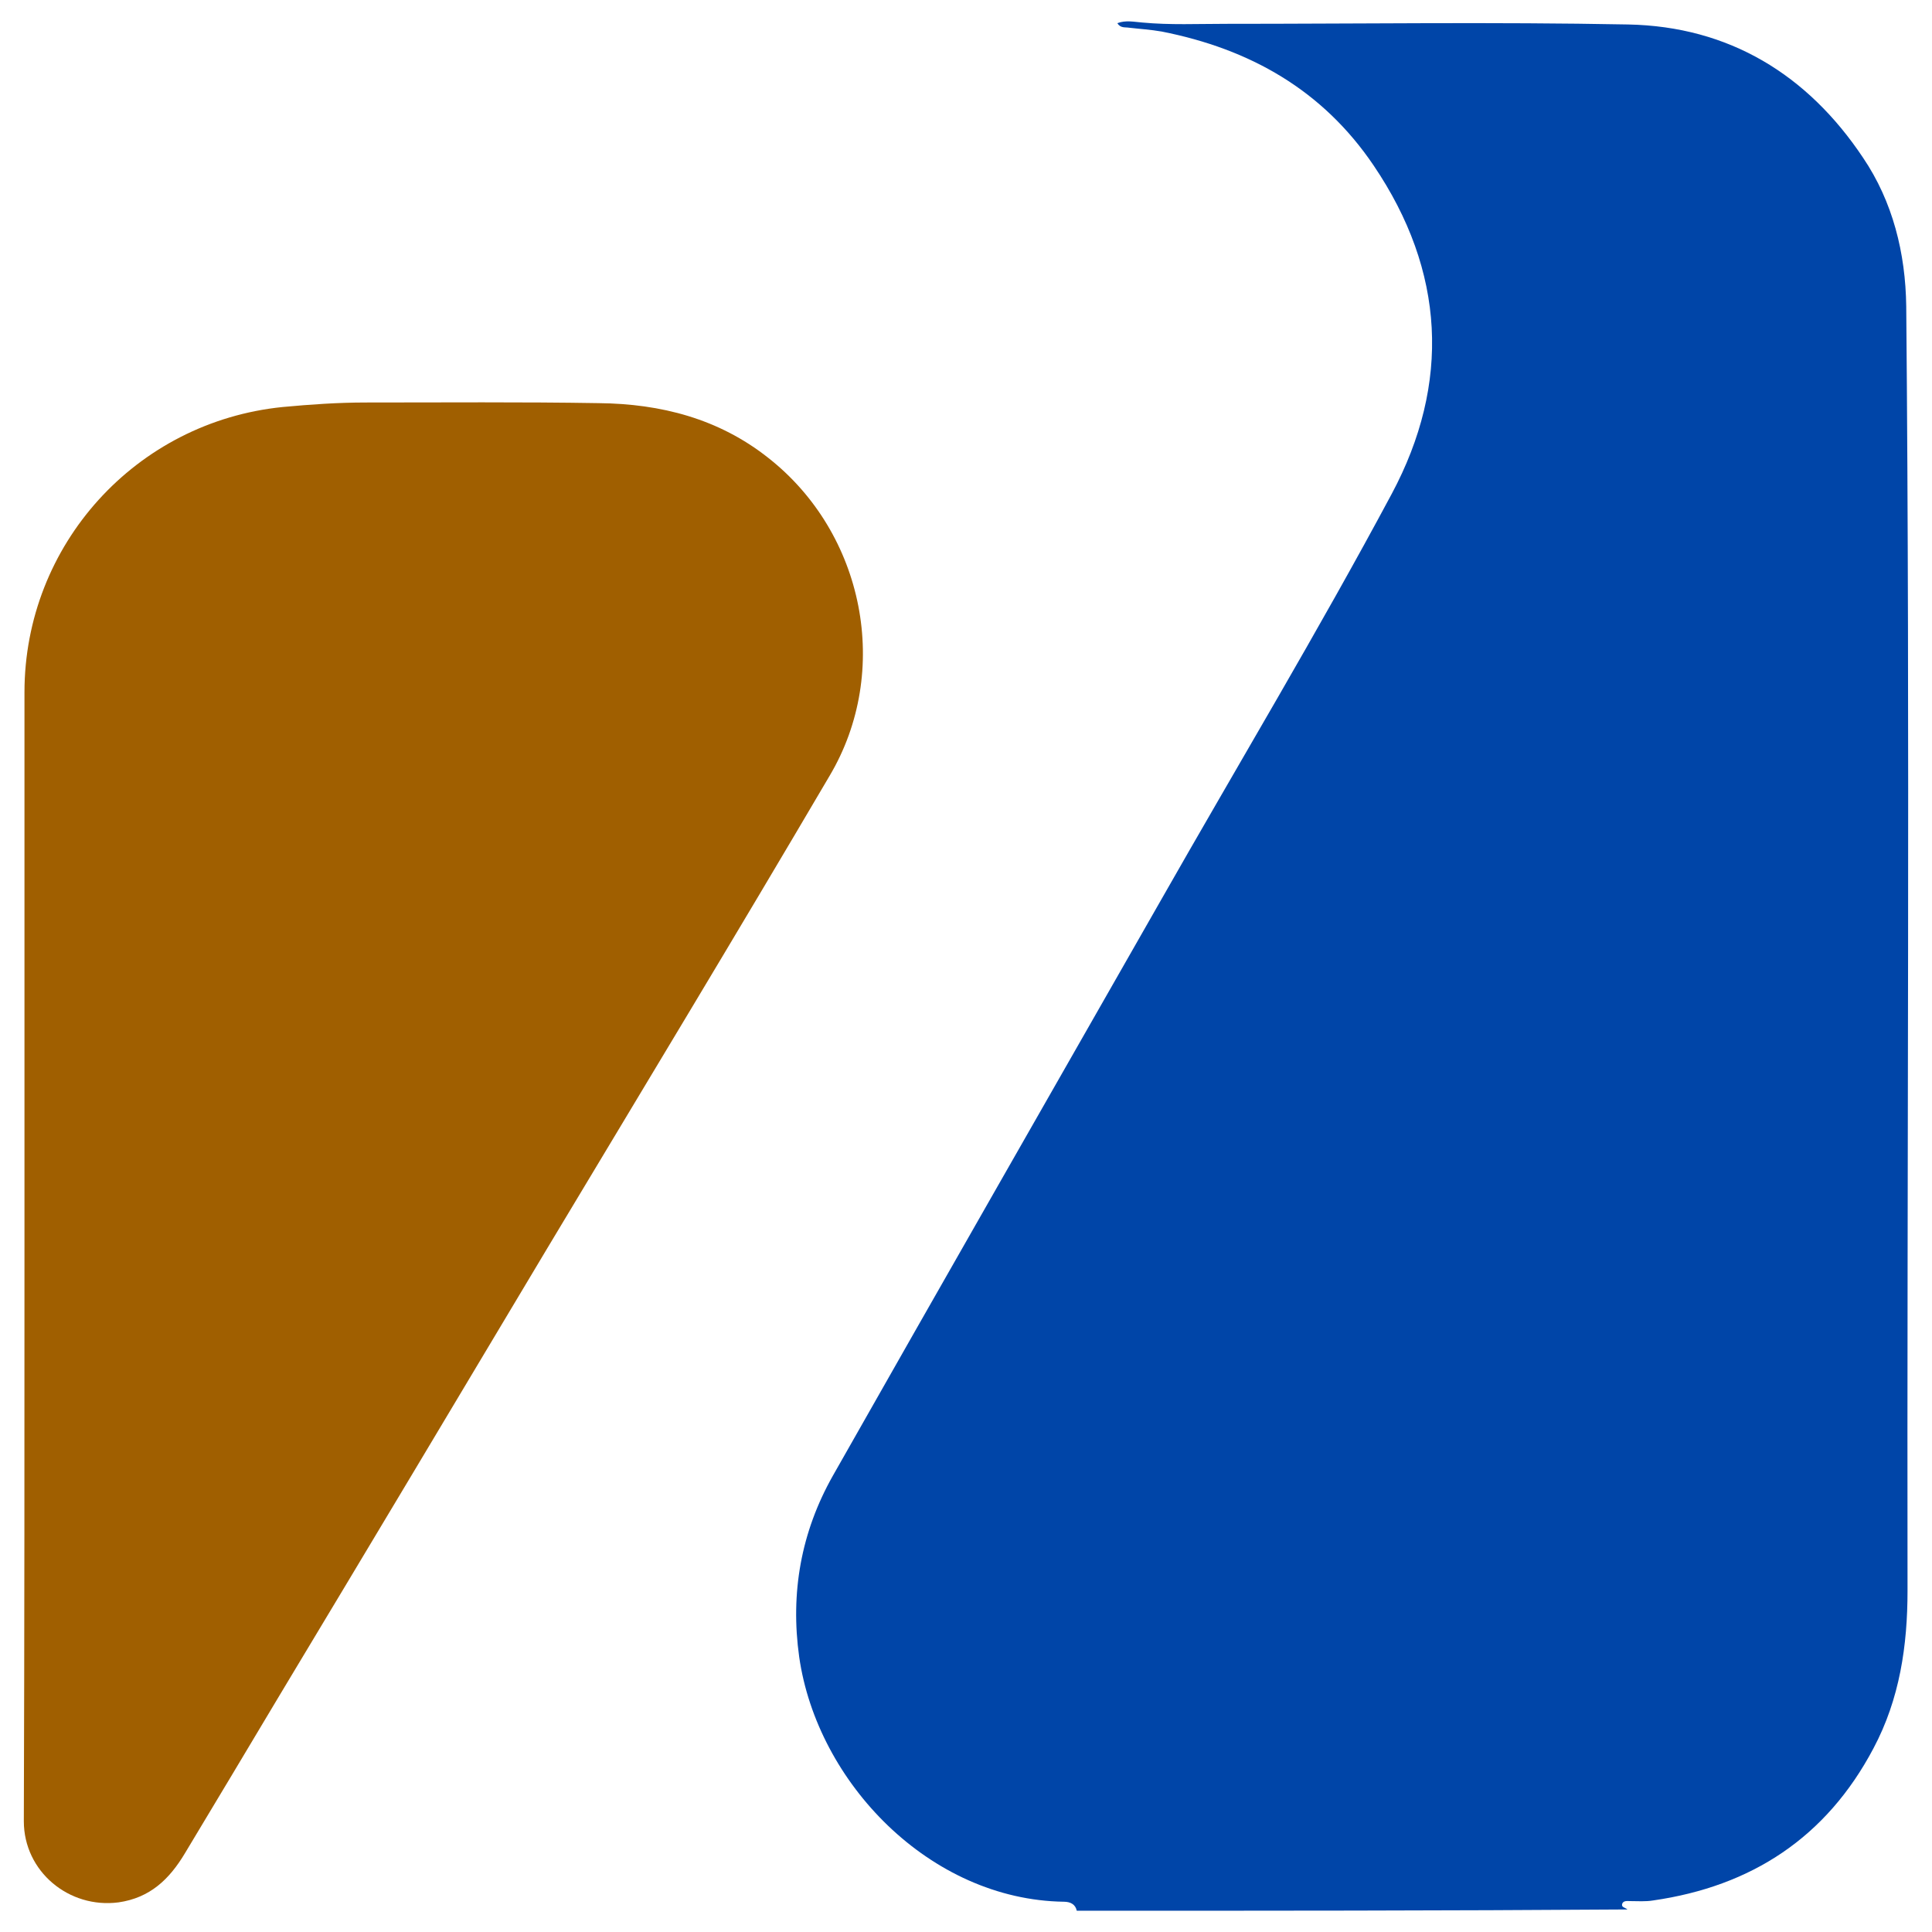
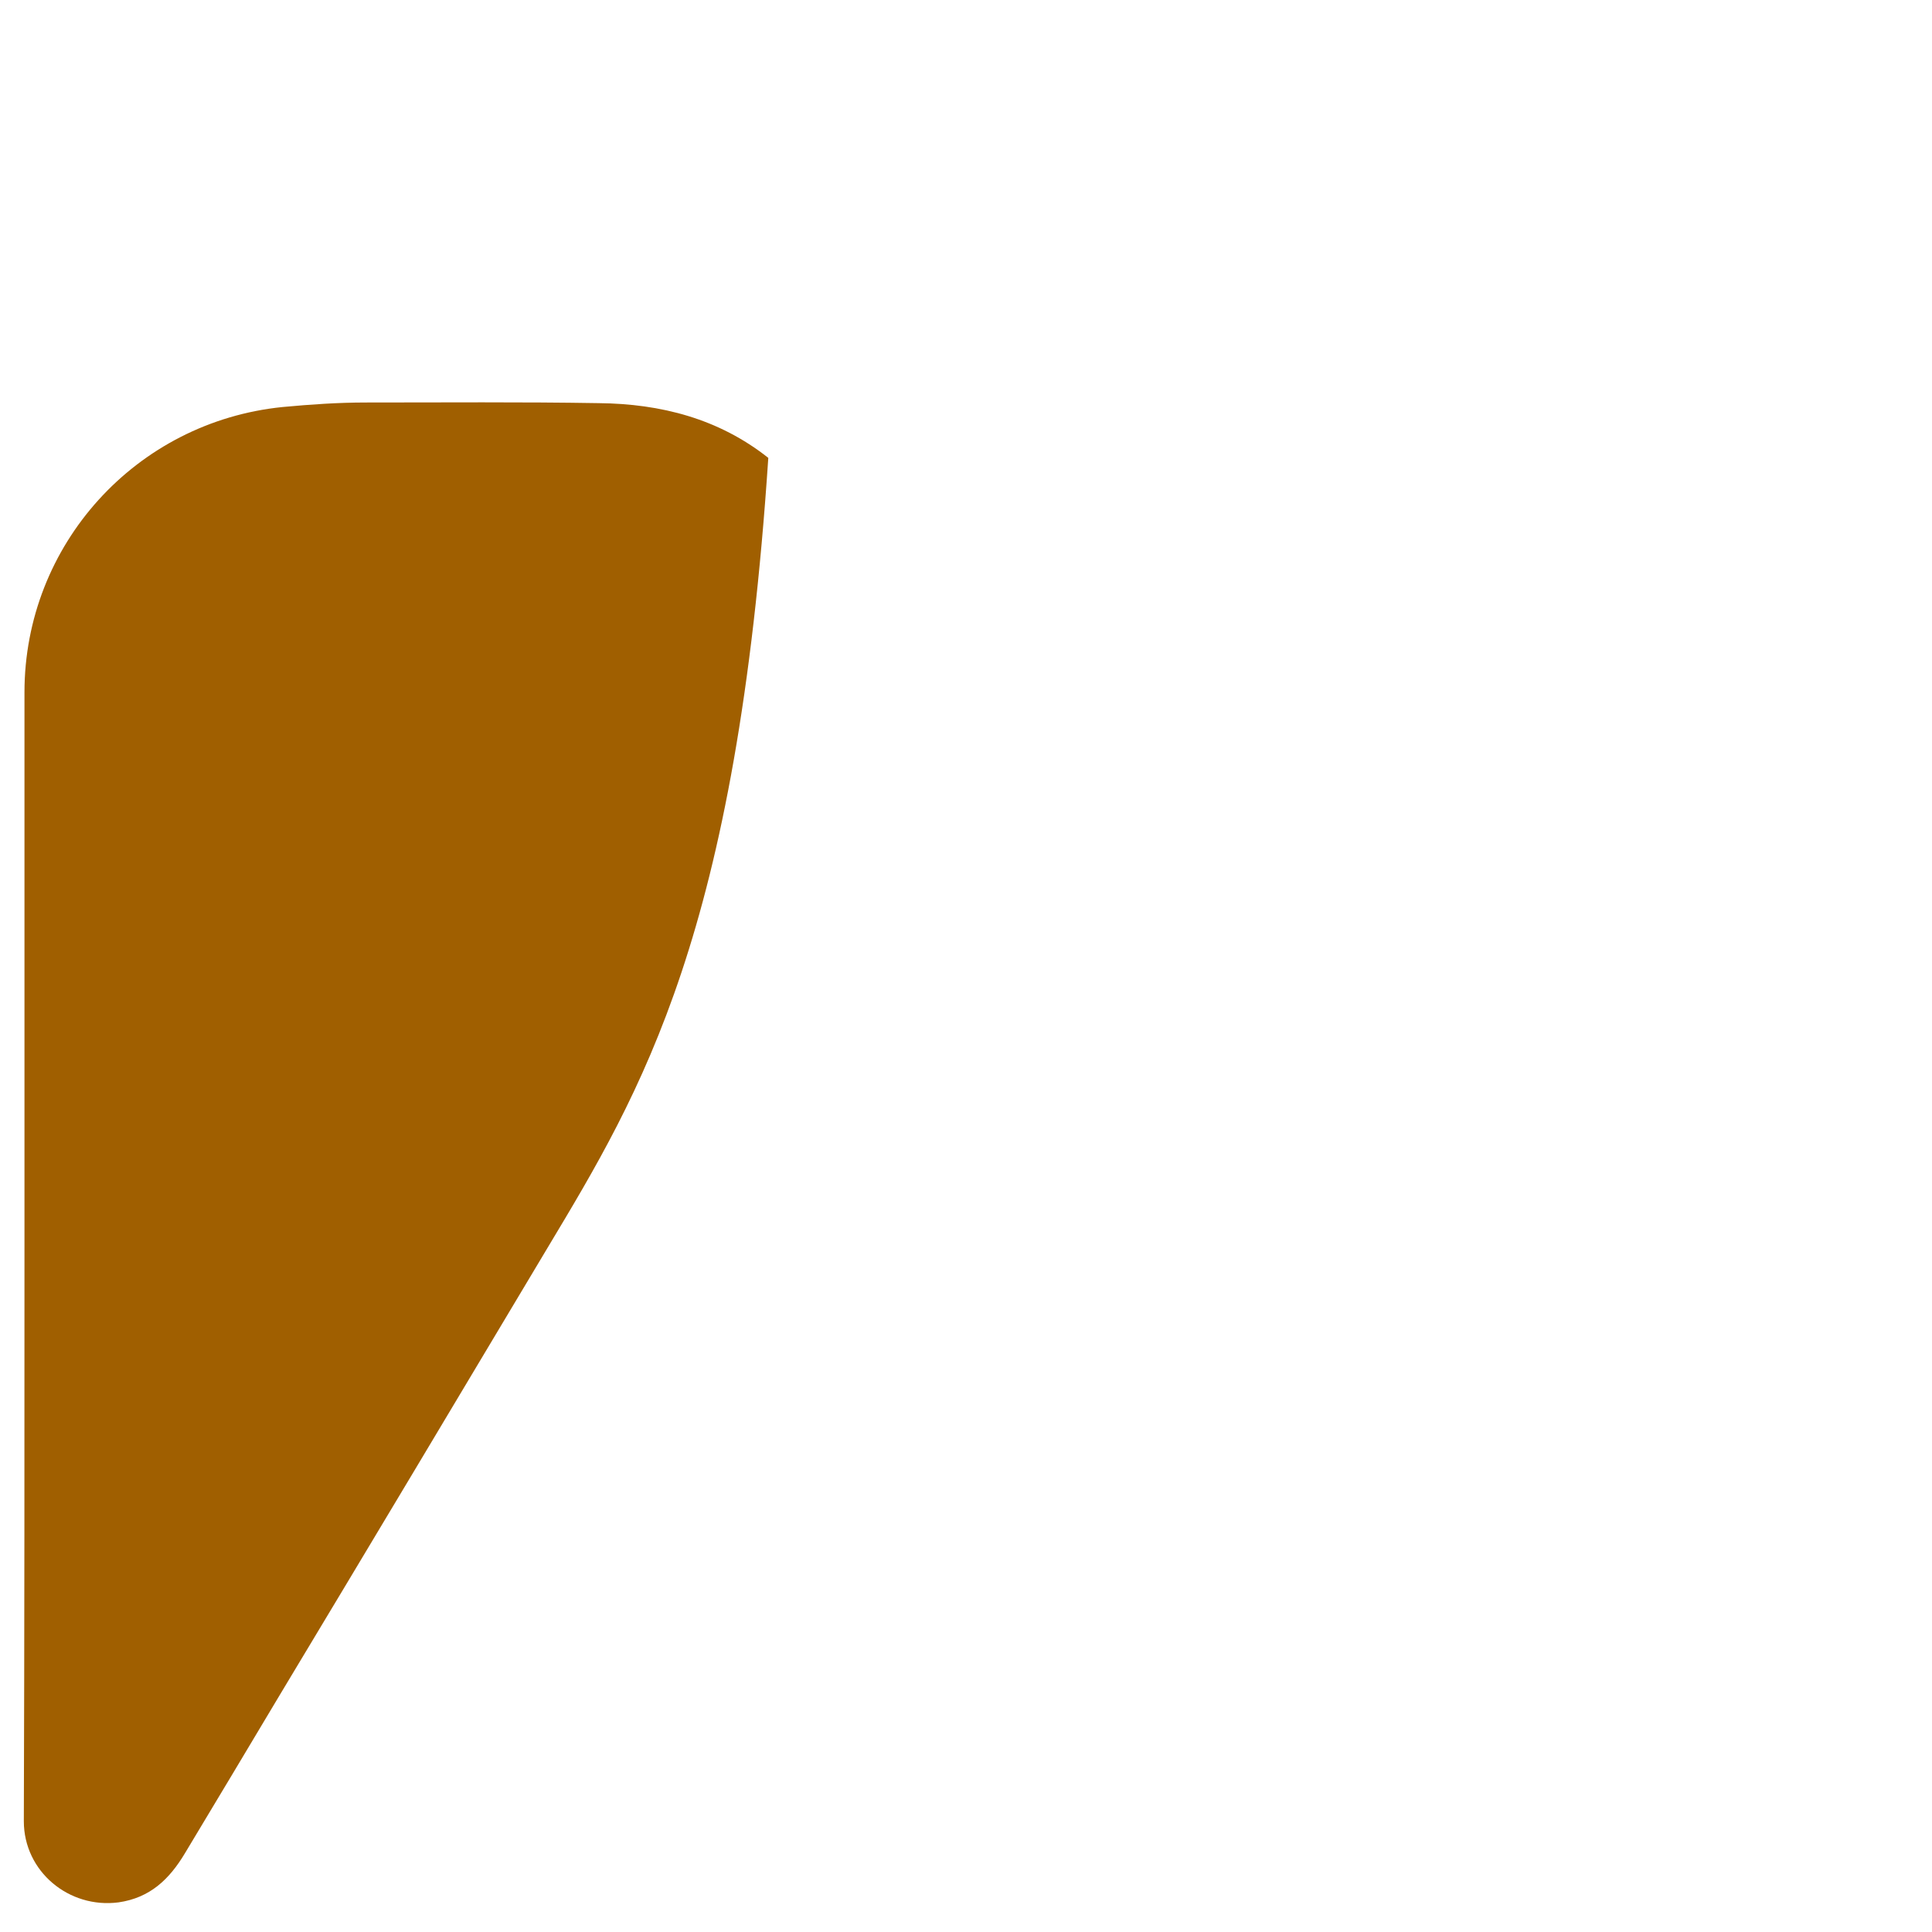
<svg xmlns="http://www.w3.org/2000/svg" version="1.1" x="0px" y="0px" width="300px" height="300px" viewBox="0 0 300 300" style="enable-background:new 0 0 300 300;" xml:space="preserve">
  <style type="text/css">
	
		.st0{clip-path:url(#SVGID_00000102530775750059437020000009939727638896741296_);fill:url(#SVGID_00000085967241824655289620000012684565514714656955_);}
	
		.st1{clip-path:url(#SVGID_00000121258163513845061840000013912987227342994359_);fill:url(#SVGID_00000066510337198612034870000005965966708477447865_);}
	
		.st2{clip-path:url(#SVGID_00000034071840179141398250000002951090134437157799_);fill:url(#SVGID_00000029019880372459626780000012596537320291645830_);}
	
		.st3{clip-path:url(#SVGID_00000146499113755518446460000011377539664775926929_);fill:url(#SVGID_00000129903613917569694930000003044028768264955309_);}
	.st4{fill:#FFFFFF;}
	.st5{clip-path:url(#SVGID_00000011020082180998761650000001590893709583128751_);}
	.st6{clip-path:url(#SVGID_00000125598814122114825110000005100067215612642692_);}
	.st7{fill:#FDDBCA;}
	.st8{fill:#03BAC7;}
	.st9{fill:#052C56;}
	.st10{fill:#0045A8;}
	.st11{fill:#A05F00;}
</style>
  <g id="Layer_1">
</g>
  <g id="Layer_3">
</g>
  <g id="Layer_2">
</g>
  <g id="Layer_4">
    <g>
-       <path class="st10" d="M167.2,296.7c-0.2-1-1-1.4-2-1.4c-20.8-0.3-38.3-18.5-41.1-38c-1.4-10,0.3-19.4,5.2-28.1    c16.9-29.8,33.9-59.5,50.9-89.3c12-21.1,24.5-41.9,35.9-63.2c9.2-17.2,8.3-34.6-2.8-51C205.4,14,194.1,7.6,180.4,4.9    c-1.7-0.3-3.4-0.4-5.1-0.6c-0.6-0.1-1.3,0.1-1.8-0.7c1.3-0.5,2.6-0.2,3.9-0.1c4.3,0.4,8.6,0.2,13,0.2c20.8,0,41.6-0.3,62.4,0.1    c15.7,0.3,27.9,7.8,36.5,20.7c4.6,6.8,6.6,14.8,6.7,23.1c0.6,66.5,0.1,133,0.2,199.4c0,8.5-1.2,16.8-5.3,24.5    c-7.3,13.8-18.9,21.4-34.2,23.6c-1.2,0.2-2.4,0.1-3.6,0.1c-0.4,0-1-0.1-1.2,0.4c-0.2,0.6,0.5,0.6,0.8,0.9    C224.2,296.7,195.7,296.7,167.2,296.7z" />
-       <path class="st11" d="M3.8,193.7c0-28.7,0-57.5,0-86.2c0-22.9,17.3-42,40.1-44.3c4.3-0.4,8.6-0.7,12.9-0.7    c12.1,0,24.2-0.1,36.2,0.1c9.6,0.1,18.6,2.4,26.3,8.5c14.9,11.7,19.2,33.1,9.5,49.4C114.4,145,99.7,169.3,85,193.8    c-13.8,23.1-27.6,46.2-41.5,69.3c-4.9,8.2-9.8,16.4-14.8,24.7c-2.4,4-5.4,6.9-10.3,7.6c-7.7,1-14.7-4.8-14.7-12.6    C3.8,253.1,3.8,223.4,3.8,193.7z" />
+       <path class="st11" d="M3.8,193.7c0-28.7,0-57.5,0-86.2c0-22.9,17.3-42,40.1-44.3c4.3-0.4,8.6-0.7,12.9-0.7    c12.1,0,24.2-0.1,36.2,0.1c9.6,0.1,18.6,2.4,26.3,8.5C114.4,145,99.7,169.3,85,193.8    c-13.8,23.1-27.6,46.2-41.5,69.3c-4.9,8.2-9.8,16.4-14.8,24.7c-2.4,4-5.4,6.9-10.3,7.6c-7.7,1-14.7-4.8-14.7-12.6    C3.8,253.1,3.8,223.4,3.8,193.7z" />
    </g>
  </g>
</svg>